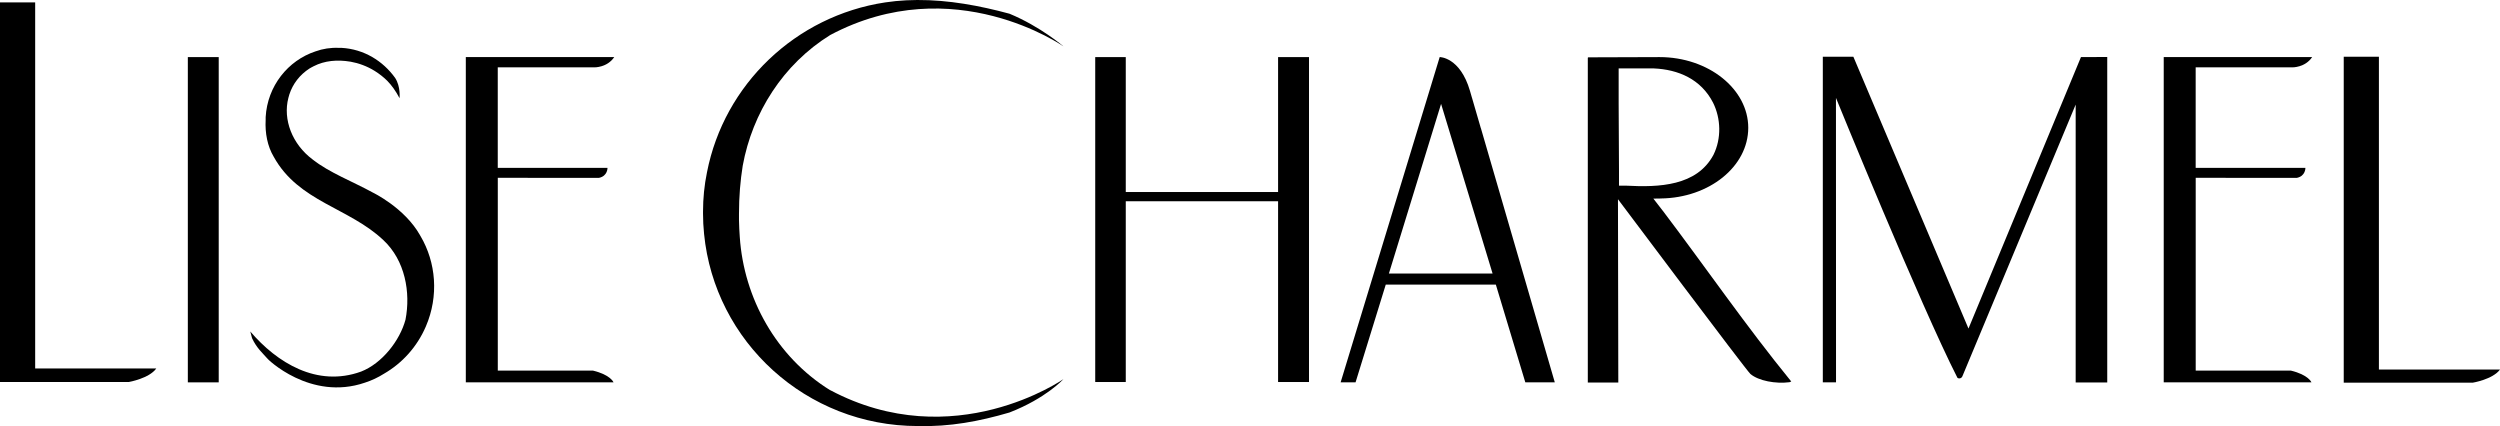
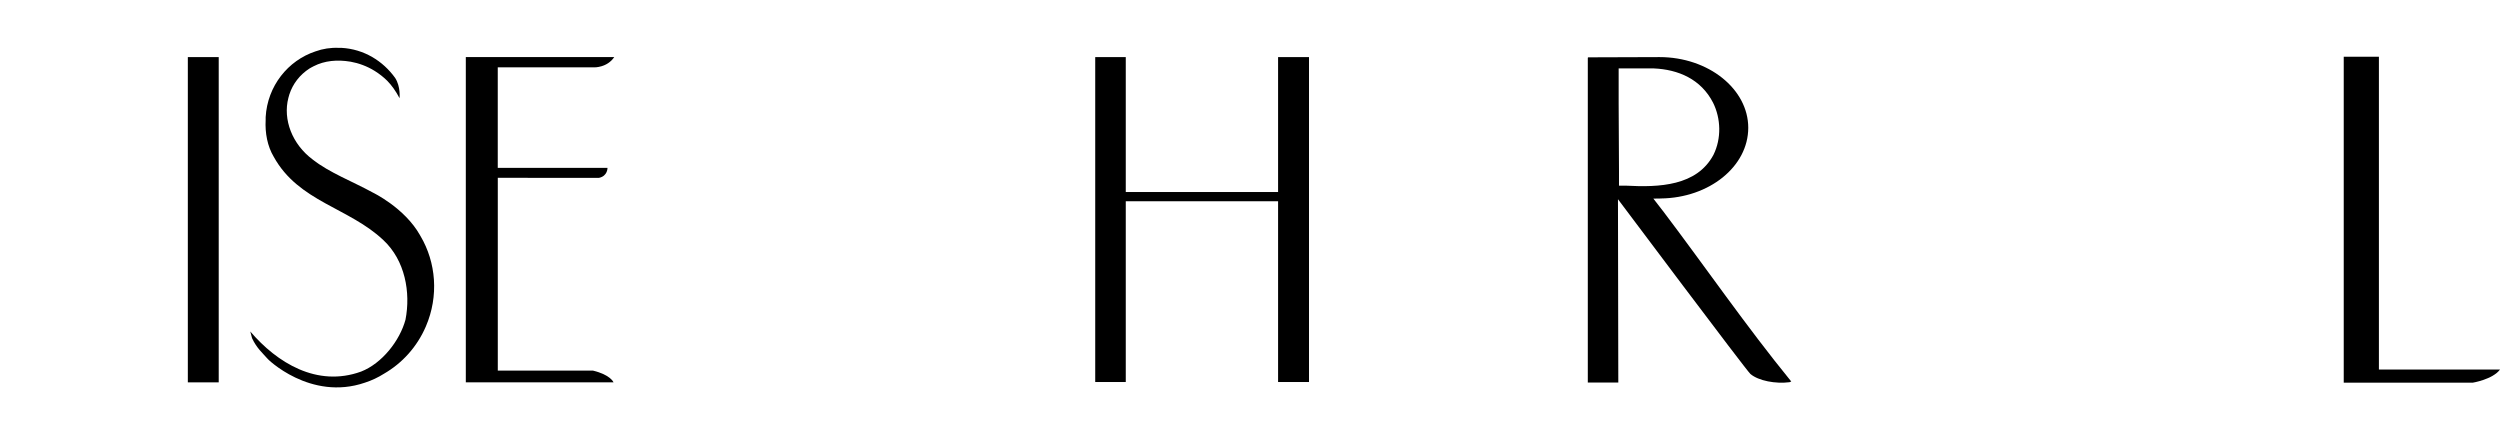
<svg xmlns="http://www.w3.org/2000/svg" id="lise_charmel_logo" data-name="lise charmel logo" viewBox="0 0 728.57 124.2">
  <path d="M145.06,51.82l29.47.02c2.59-.52,2.51-2.92,2.51-2.92h-31.98v-29.29h28.15s3.73.1,5.8-3h-43.26v94.79h43.05s-.83-2.17-6-3.42h-27.73v-56.19Z" />
-   <path d="M10.25.7v106.69h35.29c-2.07,2.9-7.97,3.93-7.97,3.93H0V.7h10.25Z" />
  <path d="M693.28,16.53v91.17h35.29c-2.17,2.9-7.97,3.83-7.97,3.83h-37.57V16.53h10.25Z" />
-   <path d="M639.88,51.82l29.47.02c2.59-.52,2.51-2.92,2.51-2.92h-31.98v-29.29h28.15s3.73.1,5.8-3h-43.26v94.79h43.05s-.83-2.17-6-3.42h-27.73v-56.19Z" />
  <rect x="54.74" y="16.64" width="9" height="94.79" />
  <polygon points="372.47 16.64 372.47 55.96 328.08 55.96 328.08 16.64 319.18 16.64 319.18 111.33 328.08 111.33 328.08 58.65 372.47 58.65 372.47 111.33 381.48 111.33 381.48 16.64 372.47 16.64" />
  <path d="M484.55,61.39l-2.63-3.4-.09-.11s.86-.03,2-.03c.06,0,.12-.01.18-.01,14.11-.16,25.48-9.32,25.48-20.6s-11.58-20.6-25.86-20.6c-4.34,0-16.81.05-20.8.07l-.1.13v94.65h8.89l-.1-53.43s37.49,50,38.6,50.93c2.37,2,7.35,2.92,11.38,2.4l.52-.21c-13.25-16.25-24.84-33.12-37.46-49.79ZM473.89,54.1h-2.07v-4.27l-.1-19.58v-10.31h10.24c7.14.31,13.76,3.12,17.28,10,2.28,4.58,2.48,10.42.1,15.21-4.86,9.06-15.83,9.48-25.46,8.96Z" />
-   <path d="M604.9,30.5l-33.01,79.17c-.31.72-1.14.72-1.45.41-10.75-21.1-35.39-81.55-35.39-81.55l.02,82.89h-3.85V16.53h8.9l33.55,79.22,32.78-79.11,7.66-.03v94.85h-9.2V30.5Z" />
-   <path d="M241.92,113.71c-15.71-9.74-25.14-26.82-26.33-44.66-.12-1.51-.19-3.18-.23-4.94,0-.22,0-.44,0-.66,0-.36,0-.72,0-1.09,0-5.1.4-9.77,1.09-14.07,2.81-15.37,11.72-29.54,25.49-38.08,36.01-19.14,67.99,3.31,67.99,3.31,0,0-6.73-5.8-15.73-9.52C285.53,1.65,276.43-.04,267.37,0c.07,0,.11,0,.11,0-.06,0-.13,0-.19,0-.5,0-1.01.02-1.51.04-.57.02-1.14.02-1.7.05-.31.02-.62.05-.93.07-.71.05-1.42.09-2.12.16-1.02.1-2.04.23-3.05.38-26.13,3.95-46.94,23.91-51.94,49.48-.78,3.77-1.16,7.62-1.16,11.47v.62c0,1.96.1,3.92.3,5.86,3.07,31.45,29.79,56.03,62.31,56.03h0c9.23.25,17.89-1.36,26.7-3.95,10.66-4.14,15.73-9.73,15.73-9.73,0,0-31.98,22.35-67.99,3.21Z" />
  <path d="M122.57,68.85c-.06-.12-.12-.22-.19-.35-4.53-7.99-13.74-12.39-13.74-12.39h0c-5.95-3.27-12.56-5.73-17.5-9.61-6.01-4.47-8.73-11.67-7.1-17.96.08-.34.17-.67.28-1,0-.03.02-.06.03-.08.99-3.02,3-5.67,5.88-7.52.37-.17.82-.5,1.2-.65,3.16-1.62,6.86-1.96,10.65-1.32.02,0,.04,0,.06,0,2.41.43,4.84,1.32,7.06,2.7,1.35.84,2.62,1.84,3.69,2.91,1.28,1.32,2.43,2.91,3.55,5.03,0,0,.38-3.31-1.28-5.9-3.57-4.97-9.11-8.39-15.61-8.76-.26-.01-.51,0-.77,0-2.4-.11-4.7.25-6.86,1.03-7.99,2.65-13.99,10.08-14.5,19.16-.02.27,0,.53,0,.8-.21,3.84.52,7.67,2.35,10.74,7.24,13.14,21.94,14.8,31.98,24.32,6.31,5.9,7.97,15.21,6.42,23.18-1.66,6.11-6.83,12.73-12.94,15.11-12.83,4.66-24.53-2.59-32.29-11.69l.52,1.97c1.35,2.9,3.1,4.35,4.35,5.8-.1.1,12.63,12.63,28.56,7.14,1.96-.63,3.83-1.52,5.59-2.63,5.21-3.02,9.56-7.73,12.15-13.75,3.83-8.91,2.95-18.67-1.54-26.3Z" />
-   <path d="M431.55,37.36h0s0-.02,0-.02l-2.57-8.84s-.02-.03-.02-.05l-.57-1.97h0c-2.87-9.85-8.82-9.85-8.82-9.85l-28.87,94.79h4.35l8.8-28.48h32.08l8.59,28.48h8.59l-21.54-74.07ZM404.76,79.72l15.21-49.45,15.01,49.45h-30.22Z" />
</svg>